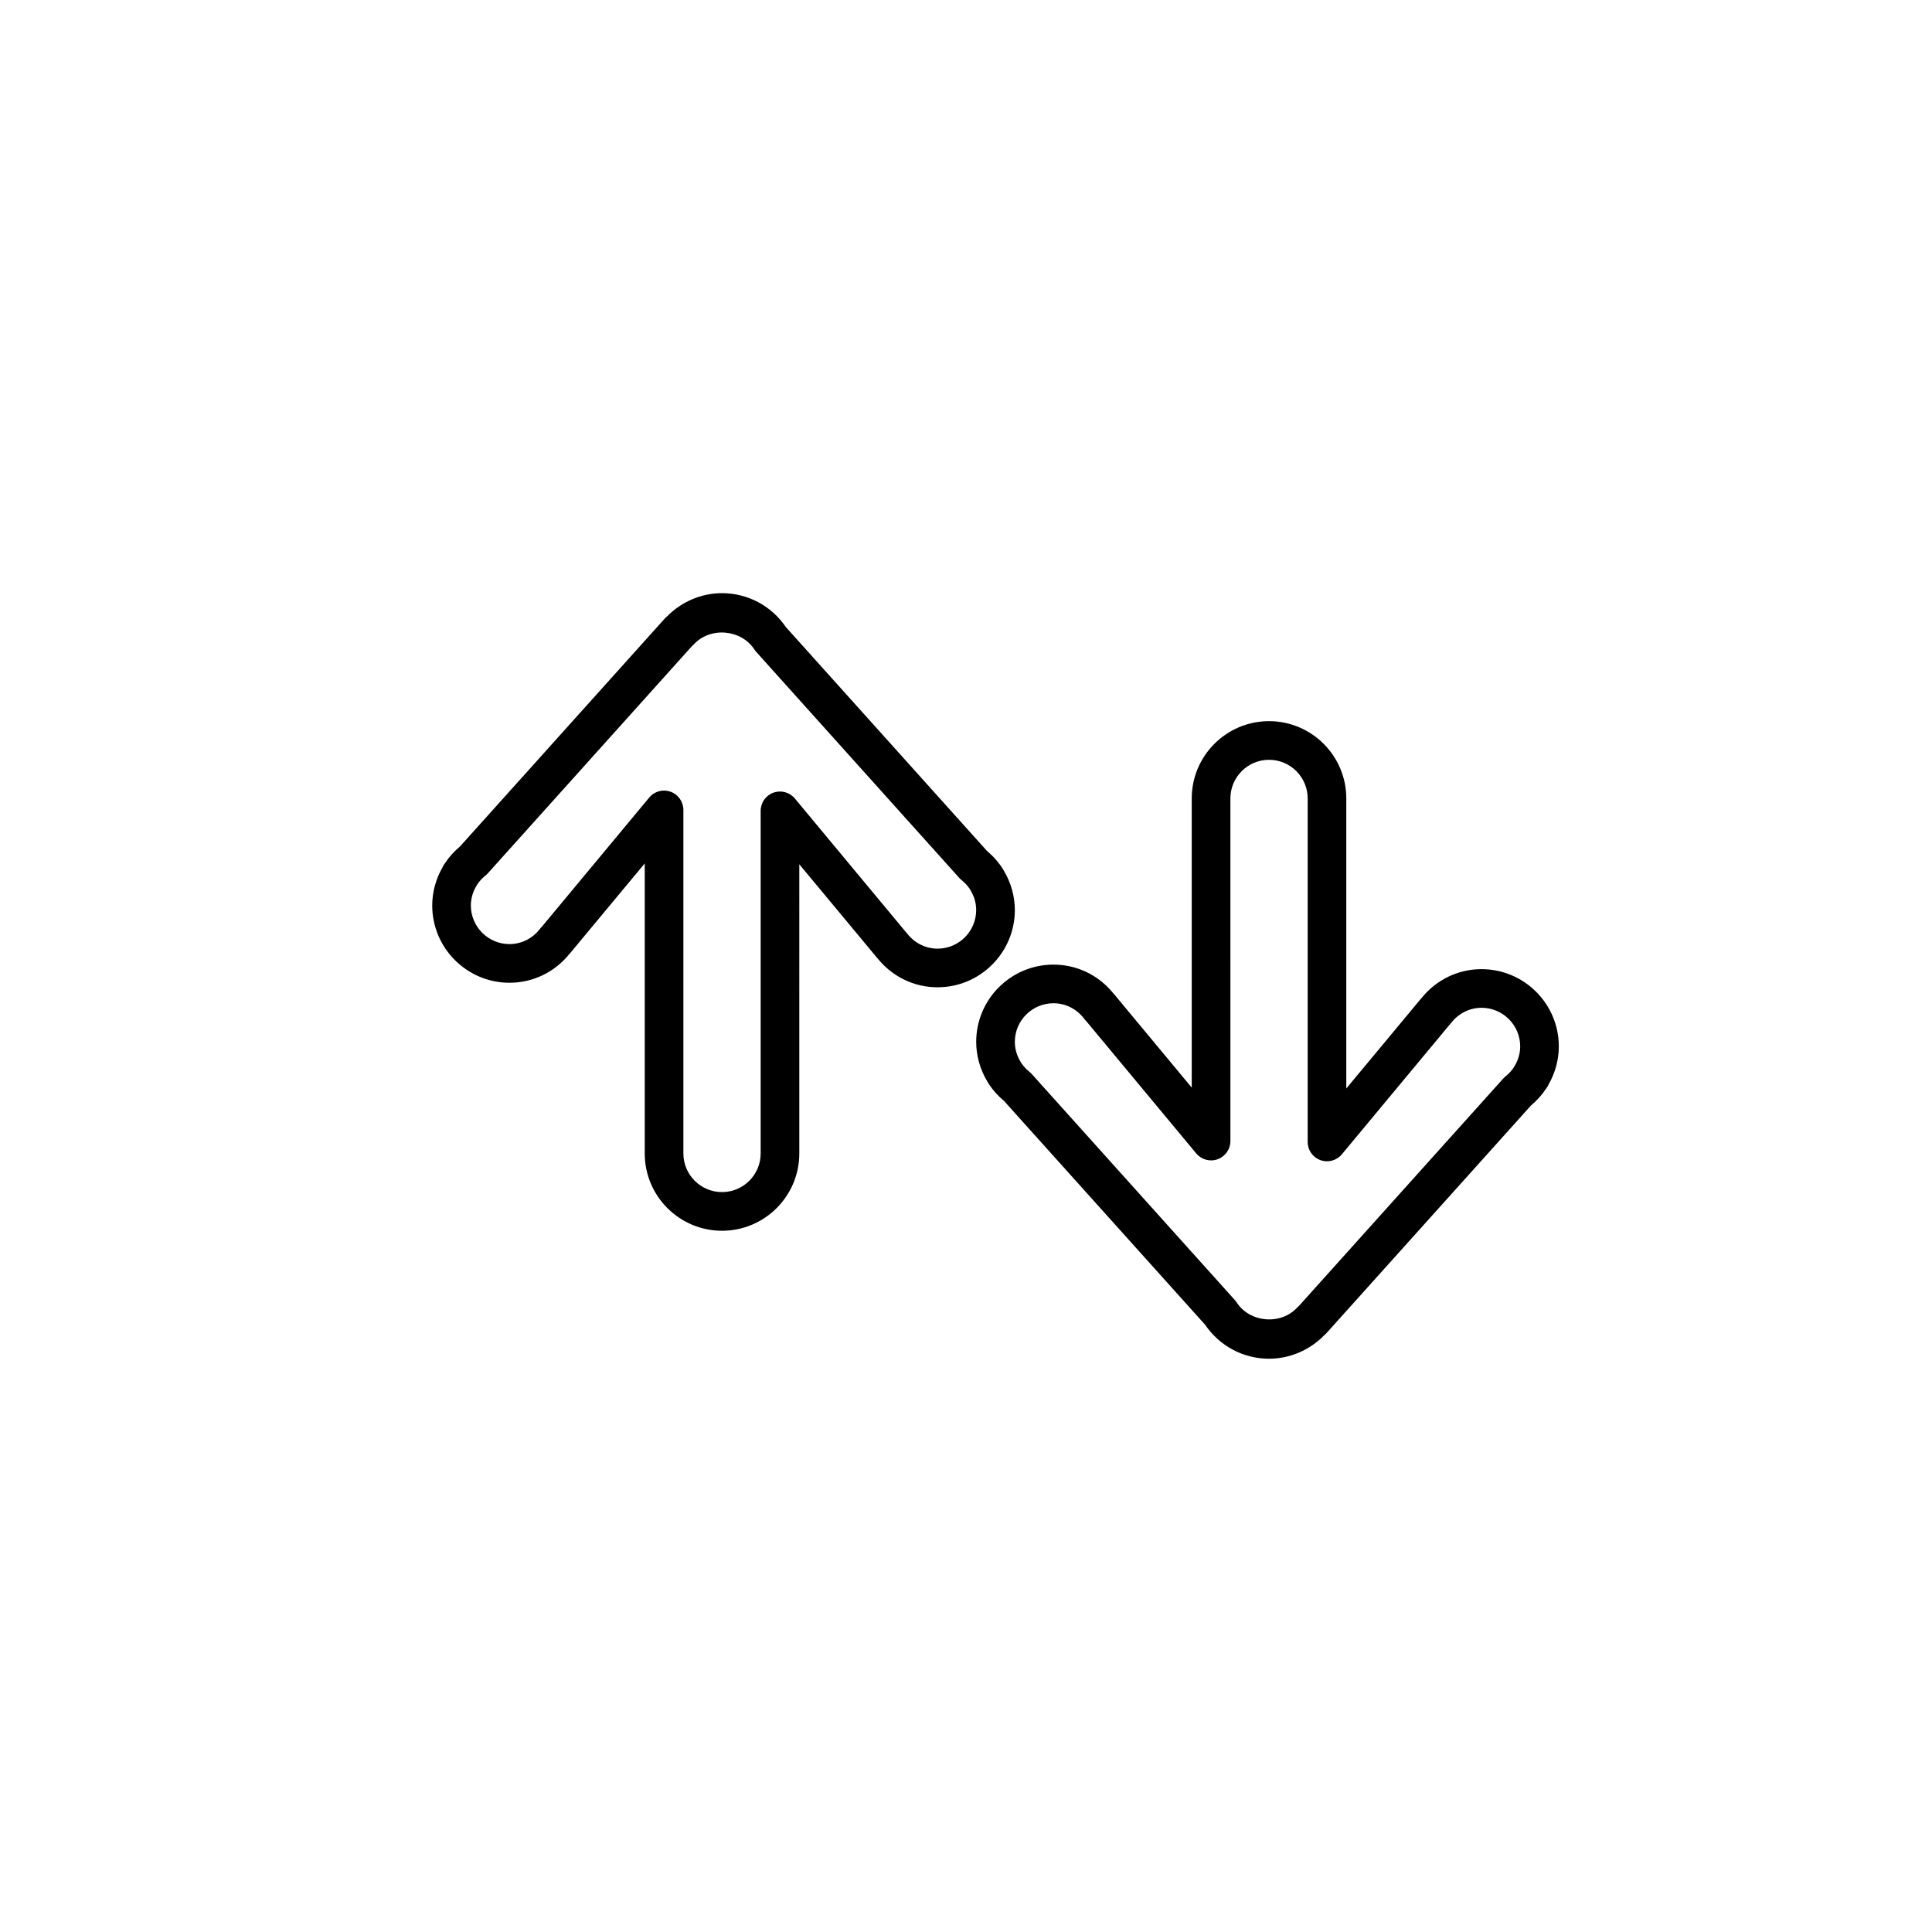
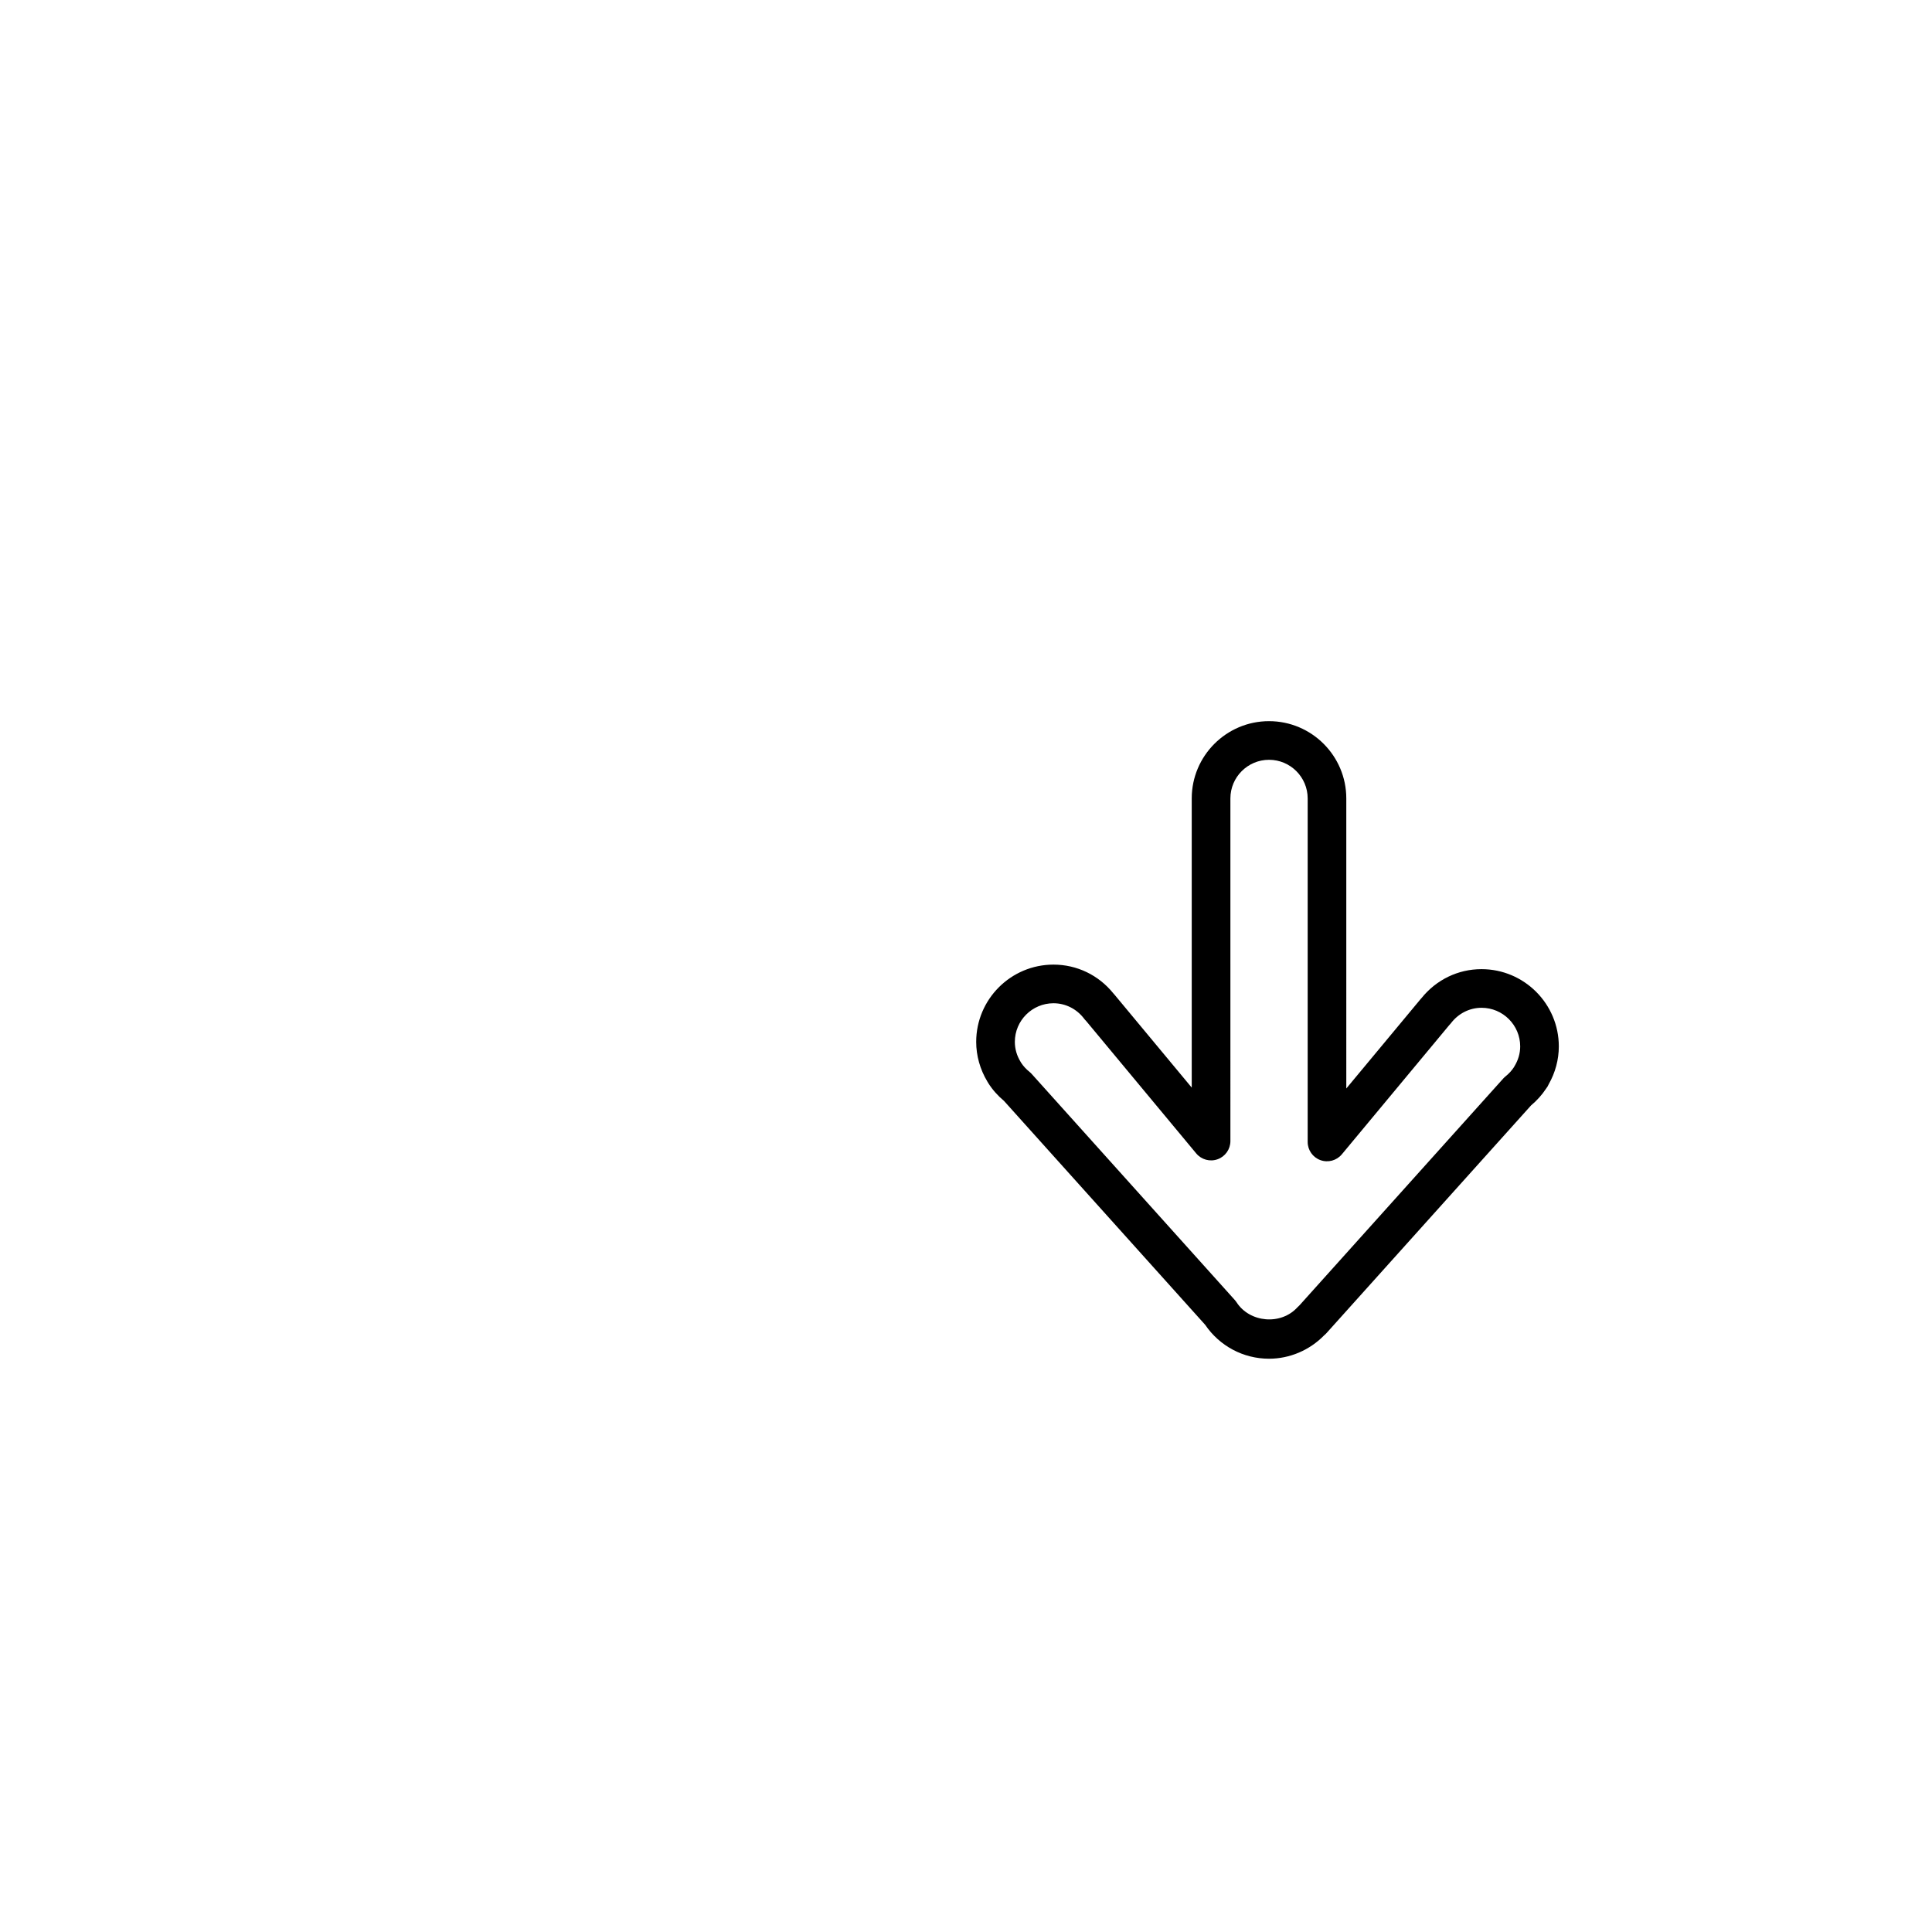
<svg xmlns="http://www.w3.org/2000/svg" version="1.1" id="Layer_1" x="0px" y="0px" width="100px" height="100px" viewBox="0 0 100 100" enable-background="new 0 0 100 100" xml:space="preserve">
  <g>
-     <path d="M52.528,47.102c0-0.708-0.197-1.412-0.57-2.037c-0.018-0.035-0.038-0.068-0.06-0.101c-0.217-0.342-0.49-0.65-0.811-0.918   L40.677,32.458c-0.748-1.101-1.978-1.756-3.306-1.756c-1.066,0-2.096,0.438-2.849,1.208c-0.044,0.035-0.085,0.073-0.123,0.116   L23.81,43.812c-0.308,0.257-0.57,0.55-0.781,0.872c-0.055,0.068-0.1,0.144-0.133,0.224c-0.344,0.605-0.524,1.28-0.524,1.959   c0,2.206,1.794,4,4,4c1.21,0,2.334-0.542,3.101-1.491c0.018-0.019,0.036-0.039,0.053-0.059l3.846-4.627v15.014c0,2.206,1.794,4,4,4   s4-1.794,4-4V44.735l4.003,4.816c0.015,0.018,0.031,0.036,0.047,0.053c0.768,0.953,1.894,1.498,3.107,1.498   C50.733,51.102,52.528,49.307,52.528,47.102z M48.528,49.102c-0.621,0-1.199-0.291-1.585-0.798   c-0.029-0.038-0.06-0.073-0.093-0.106l-5.709-6.869c-0.27-0.324-0.712-0.443-1.109-0.301c-0.396,0.143-0.66,0.519-0.66,0.94v17.734   c0,1.103-0.897,2-2,2s-2-0.897-2-2V41.921c0-0.421-0.264-0.797-0.66-0.94c-0.111-0.04-0.226-0.06-0.34-0.06   c-0.292,0-0.575,0.128-0.769,0.361l-5.547,6.674c-0.036,0.034-0.069,0.072-0.1,0.112c-0.386,0.507-0.963,0.798-1.584,0.798   c-1.103,0-2-0.897-2-2c0-0.36,0.101-0.708,0.3-1.033c0.01-0.017,0.02-0.034,0.029-0.051c0.112-0.171,0.256-0.328,0.429-0.466   c0.042-0.034,0.082-0.071,0.118-0.111l10.545-11.737c0.037-0.03,0.071-0.063,0.104-0.099c0.855-0.945,2.468-0.801,3.151,0.249   c0.028,0.043,0.06,0.085,0.095,0.124L49.651,45.44c0.036,0.041,0.076,0.078,0.119,0.112c0.173,0.139,0.317,0.296,0.431,0.47   c0.008,0.016,0.017,0.031,0.026,0.046c0.199,0.326,0.3,0.673,0.3,1.034C50.528,48.205,49.631,49.102,48.528,49.102z" />
    <path d="M76.684,50.163c-1.212,0-2.338,0.544-3.106,1.497c-0.017,0.017-0.032,0.035-0.048,0.053l-3.846,4.627V41.327   c0-2.206-1.794-4-4-4s-4,1.794-4,4v14.967l-4.002-4.816c-0.017-0.02-0.034-0.04-0.052-0.058c-0.766-0.95-1.89-1.492-3.102-1.492   c-2.206,0-4,1.794-4,4c0,0.714,0.199,1.423,0.577,2.052c0.015,0.028,0.032,0.056,0.049,0.082c0.215,0.34,0.488,0.649,0.812,0.92   l10.413,11.589c0.748,1.101,1.978,1.756,3.306,1.756c1.067,0,2.099-0.439,2.853-1.211c0.042-0.034,0.082-0.072,0.119-0.113   l10.589-11.786c0.306-0.256,0.567-0.547,0.777-0.867c0.056-0.069,0.102-0.146,0.136-0.227c0.344-0.604,0.525-1.28,0.525-1.961   C80.684,51.958,78.89,50.163,76.684,50.163z M78.385,55.195c-0.009,0.015-0.018,0.029-0.025,0.044   c-0.112,0.173-0.258,0.333-0.434,0.474c-0.042,0.034-0.082,0.071-0.118,0.111L67.26,67.565c-0.035,0.029-0.068,0.061-0.099,0.095   c-0.856,0.947-2.469,0.803-3.153-0.248c-0.028-0.043-0.06-0.085-0.095-0.124L53.402,55.589c-0.036-0.04-0.075-0.077-0.116-0.11   c-0.18-0.145-0.327-0.306-0.438-0.48c-0.006-0.012-0.013-0.024-0.021-0.036c-0.199-0.326-0.299-0.674-0.299-1.035   c0-1.103,0.897-2,2-2c0.621,0,1.199,0.291,1.584,0.797c0.03,0.041,0.063,0.078,0.099,0.112l5.705,6.864   c0.27,0.324,0.714,0.444,1.109,0.301c0.396-0.143,0.66-0.519,0.66-0.94V41.327c0-1.103,0.897-2,2-2s2,0.897,2,2v17.781   c0,0.421,0.264,0.797,0.66,0.94c0.397,0.143,0.839,0.023,1.109-0.301l5.552-6.679c0.033-0.033,0.064-0.068,0.094-0.106   c0.387-0.508,0.965-0.799,1.585-0.799c1.103,0,2,0.897,2,2C78.684,54.524,78.583,54.872,78.385,55.195z" />
  </g>
</svg>